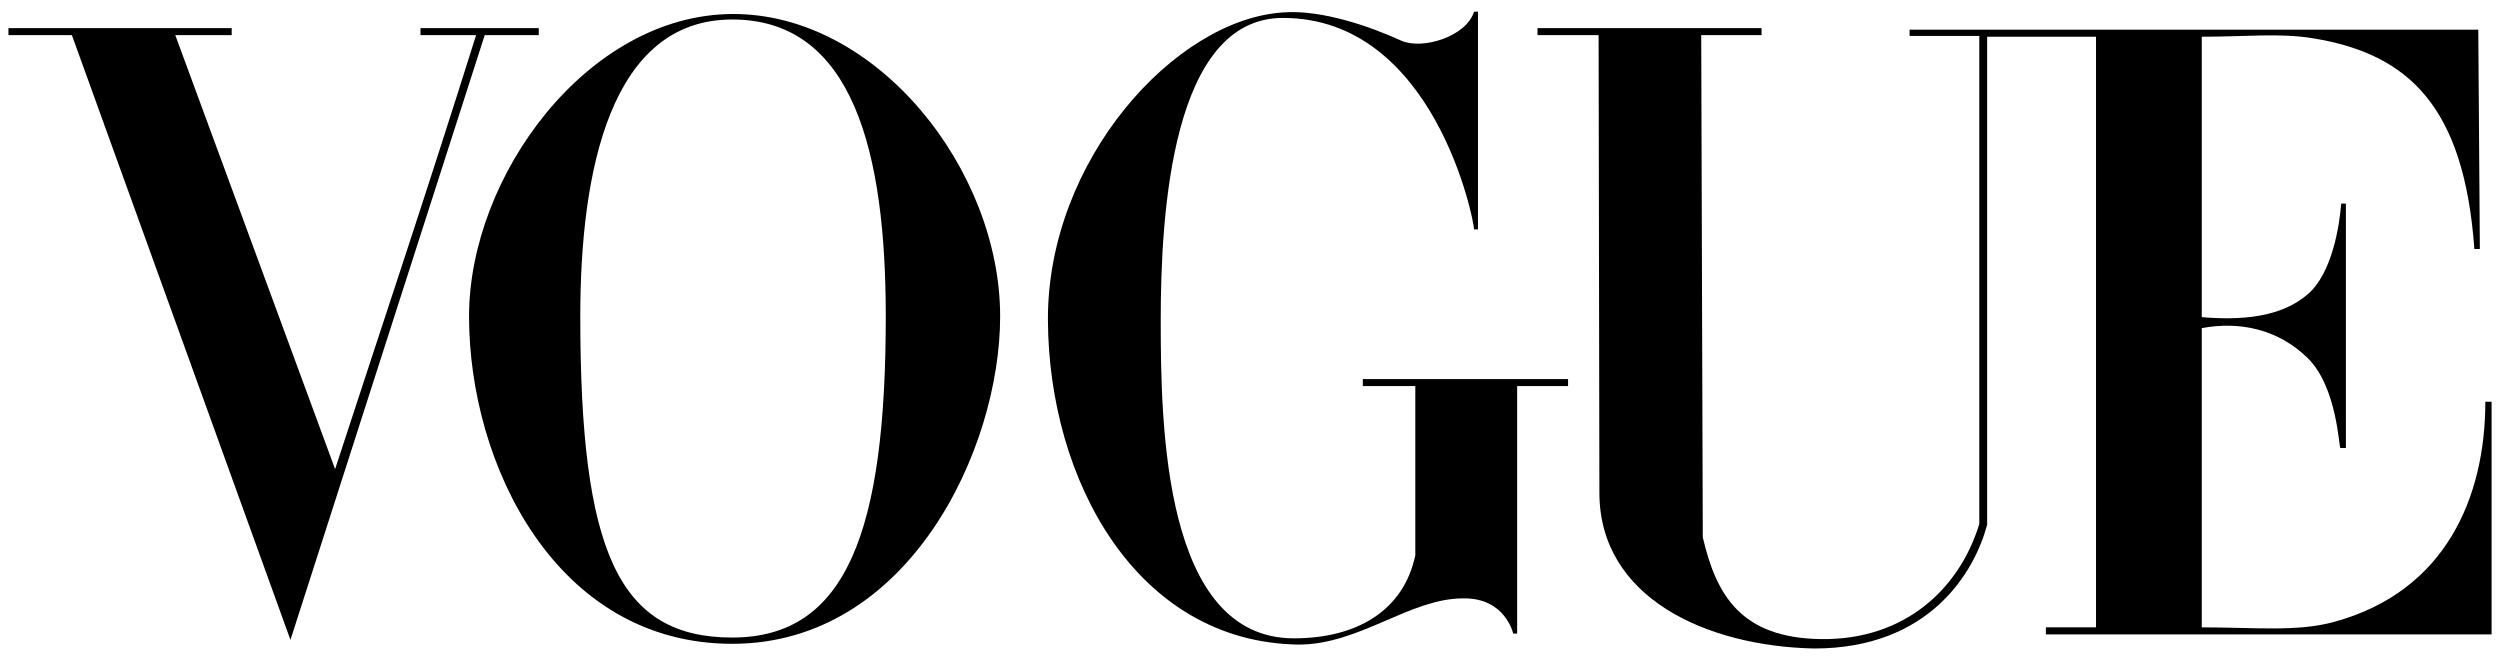
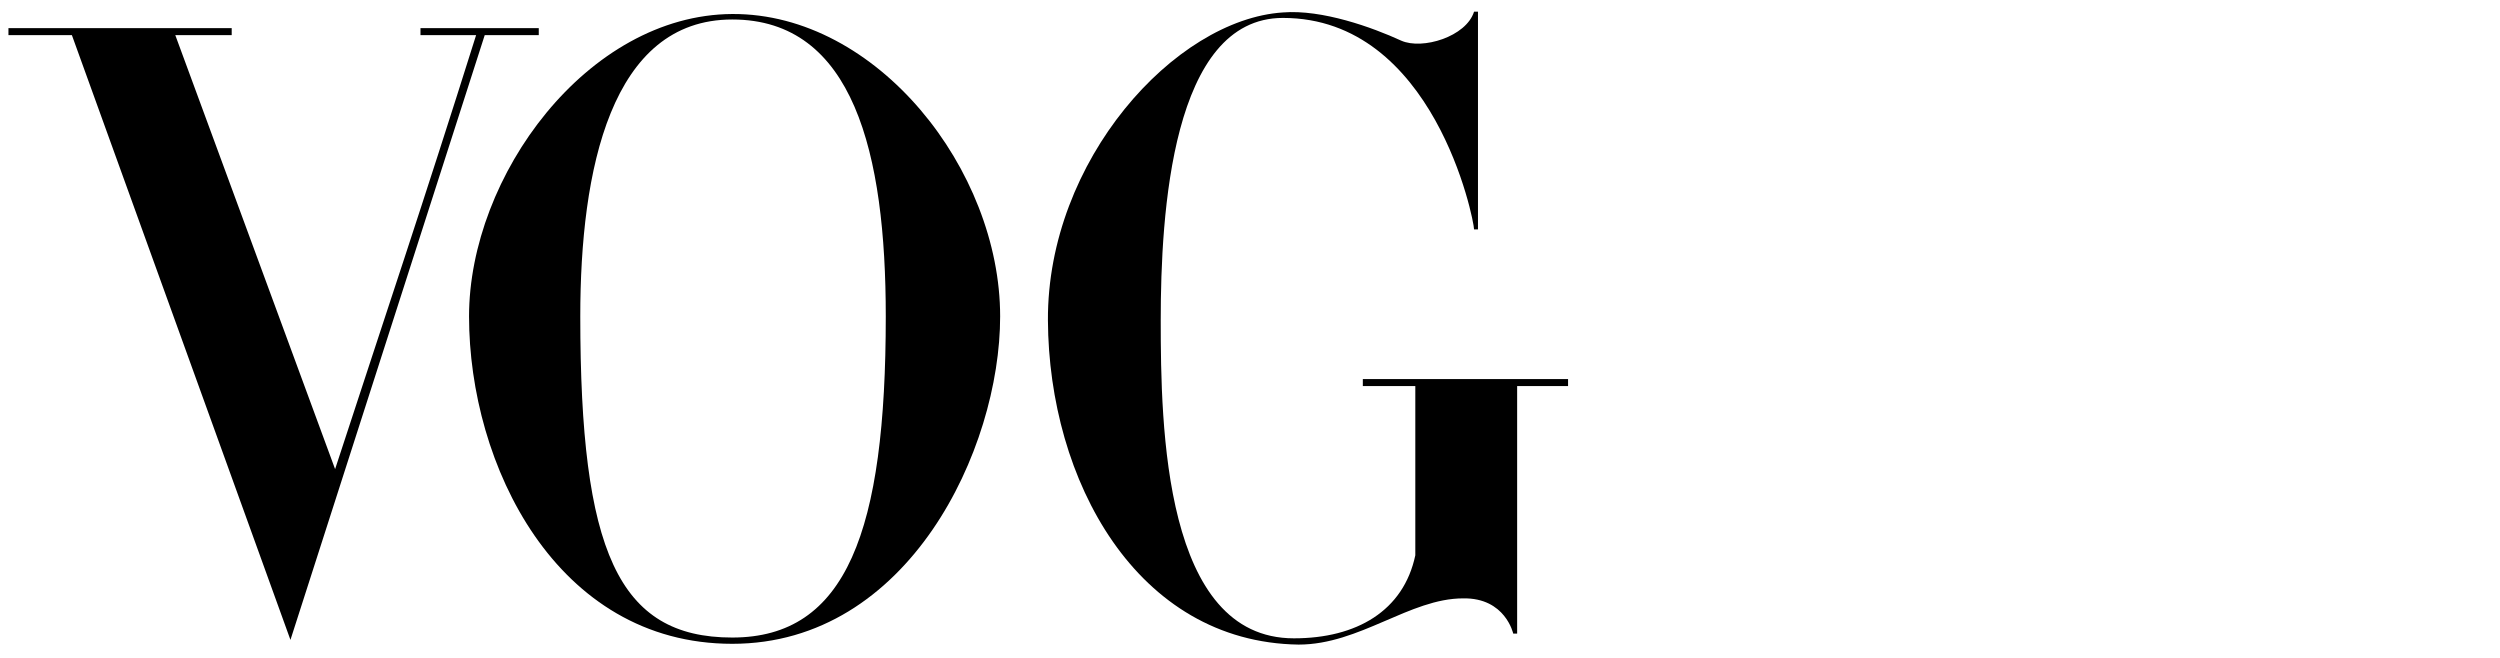
<svg xmlns="http://www.w3.org/2000/svg" xmlns:ns1="http://www.inkscape.org/namespaces/inkscape" xmlns:ns2="http://sodipodi.sourceforge.net/DTD/sodipodi-0.dtd" version="1.1" id="svg2" ns1:version="0.48.4 r9939" ns2:docname="VOGUE LOGO.svg" x="0px" y="0px" viewBox="0 0 503.3 132.4" style="enable-background:new 0 0 503.3 132.4;" xml:space="preserve">
  <ns2:namedview bordercolor="#666666" borderopacity="1.0" fit-margin-bottom="10" fit-margin-left="10" fit-margin-right="10" fit-margin-top="10" id="base" ns1:current-layer="layer1" ns1:cx="771.96476" ns1:cy="204.90885" ns1:document-units="px" ns1:pageopacity="0.0" ns1:pageshadow="2" ns1:window-height="987" ns1:window-maximized="1" ns1:window-width="1680" ns1:window-x="-8" ns1:window-y="32" ns1:zoom="1.025638" pagecolor="#ffffff" showgrid="false">
	</ns2:namedview>
  <g id="layer1" transform="translate(-1687.849,1694.346)" ns1:groupmode="layer" ns1:label="Ebene 1">
    <g id="g3846" transform="matrix(1.577,0,0,1.577,-1570.74,-1303.899)">
      <g id="g3863">
        <path id="path3064" ns1:connector-curvature="0" ns2:nodetypes="zszszzszsz" d="M2159.8-245.8     c-18.5,0.1-33.6,20.7-33.6,38.6c0,18.9,11.1,41.8,33.6,41.8s34.2-24.8,34.2-41.8C2194-225.9,2178.3-245.9,2159.8-245.8z      M2159.8-245.1c15.5,0,19.6,17.1,19.6,37.9c0,27.4-5,41-19.6,41c-14.6,0-19.4-11.1-19.4-41     C2140.4-225.9,2144.3-245.1,2159.8-245.1z" />
        <path id="path3060" ns1:connector-curvature="0" ns2:nodetypes="zcsccccszscccccccccssz" d="M2200.1-206.7     c-0.1-20.4,16.2-38.4,30-39.3c5-0.4,11.4,1.9,15.1,3.6c2.7,1.2,8.3-0.5,9.3-3.7h0.5v27.8h-0.5c0-1.2-5.1-27-24.4-27     c-14.2,0-15.6,25-15.6,38.6c0,13.6,0.4,40.6,17,40.6c8,0,14-3.5,15.5-10.6v-21.6h-6.7v-0.9h26.2v0.9h-6.5v31.6h-0.5     c0,0-1-4.6-6.4-4.5c-6.8,0-13.2,5.9-21,5.9C2211.4-165.6,2200.2-186.3,2200.1-206.7L2200.1-206.7z" />
        <path id="path3058" ns1:connector-curvature="0" ns2:nodetypes="ccccccccccccccc" d="M2075.5-243.1h-8.1v-0.9h28.5v0.9     h-7.2l20.4,55.4c6.4-19.6,11.3-34.1,18-55.4h-7.1v-0.9h15.1v0.9h-6.9l-24.8,77.2L2075.5-243.1z" />
-         <path id="path3054" ns1:connector-curvature="0" ns2:nodetypes="sccccccczcccccccsccscccssccscccccccccss" d="     M2270.5-184.7l-0.1-58.4h-7.8v-0.9h28.6v0.9h-7.7l0.2,64.1c1.7,7.3,4.8,12.9,15.2,13c10.4,0.1,17.5-6.2,20.1-14.7v-62.3h-8.9     v-0.8h72.6l0.2,28h-0.7c-1.3-18.1-8.3-24.9-20.6-26.9c-4.2-0.7-8.6-0.2-14.2-0.2v35.8c4.9,0.4,10,0.1,13.5-2.9     c3.2-2.7,4.1-9,4.3-11.6h0.6v31.2h-0.7c-0.2,0-0.4-7.8-4.2-11.5c-3.8-3.7-8.7-4.7-13.5-3.8v38.2c6.8,0,12.2,0.6,16.9-0.7     c14.3-3.9,19.3-16,19.3-28.1h0.8v29.7h-56.9v-0.9h6.4v-75.4H2320v62.3c-1.6,6-7.3,15.8-22.1,15.8     C2284.1-165.1,2270.5-171.3,2270.5-184.7L2270.5-184.7z" />
      </g>
    </g>
  </g>
</svg>